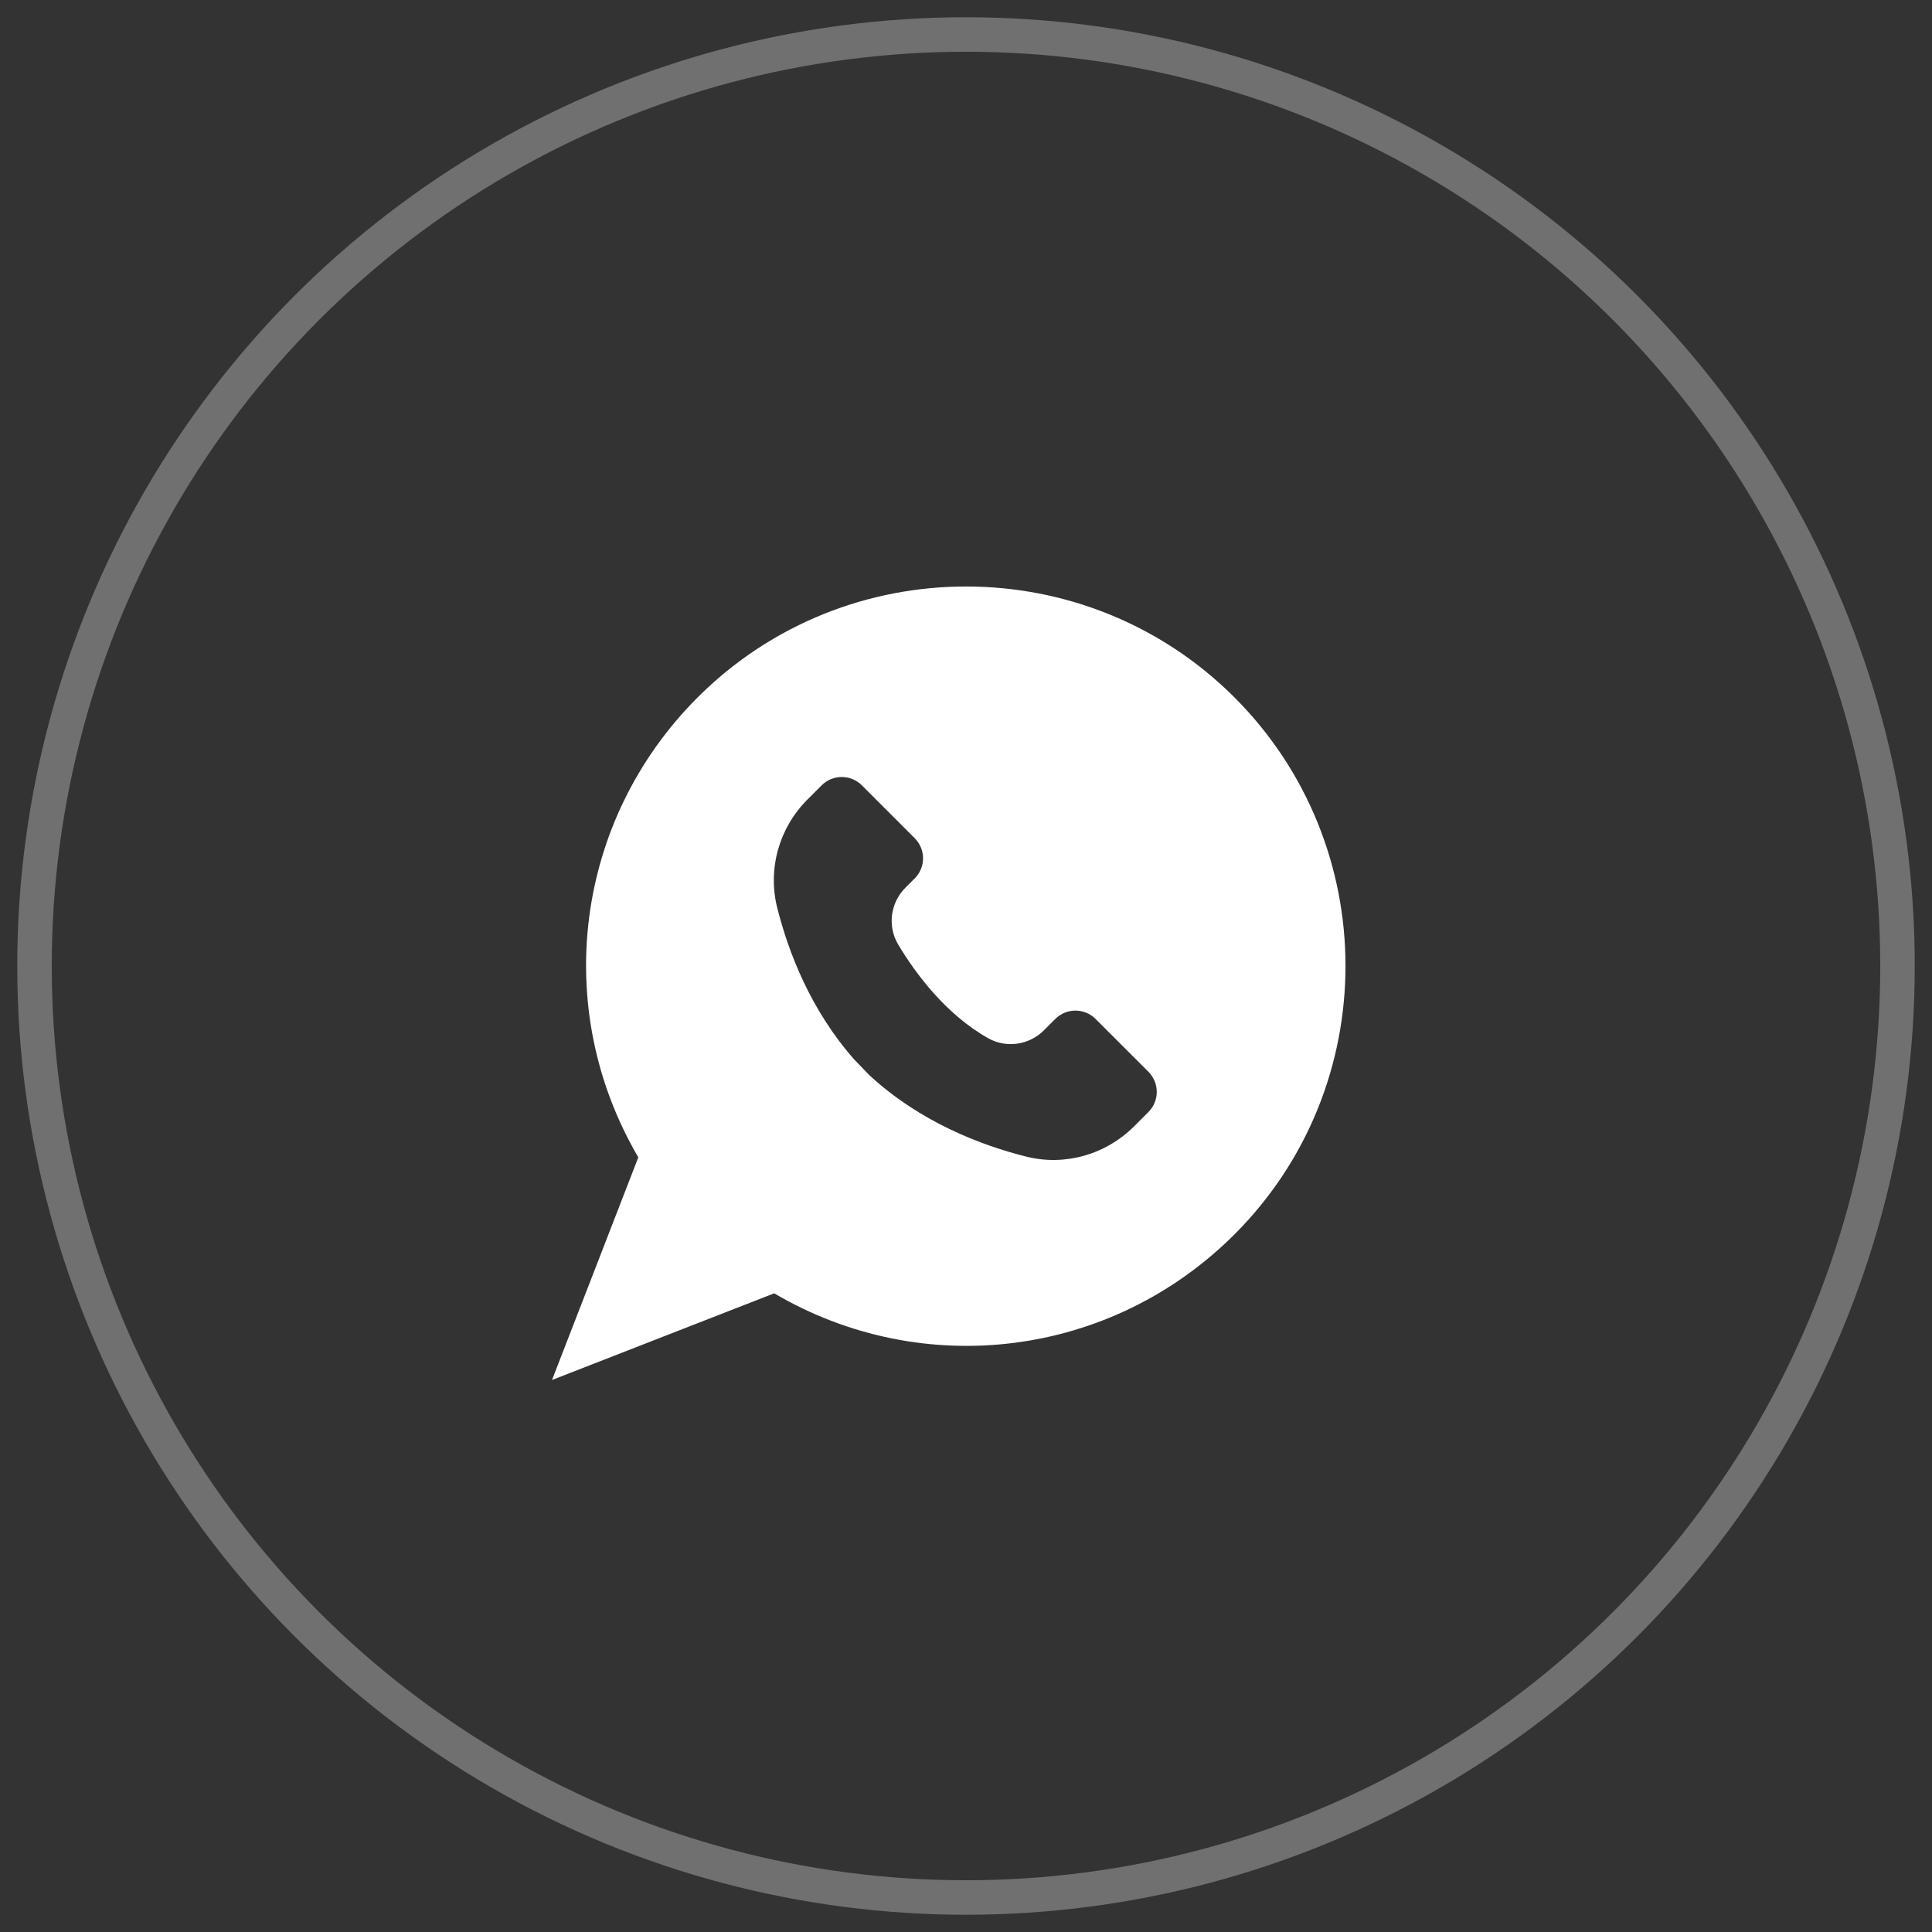
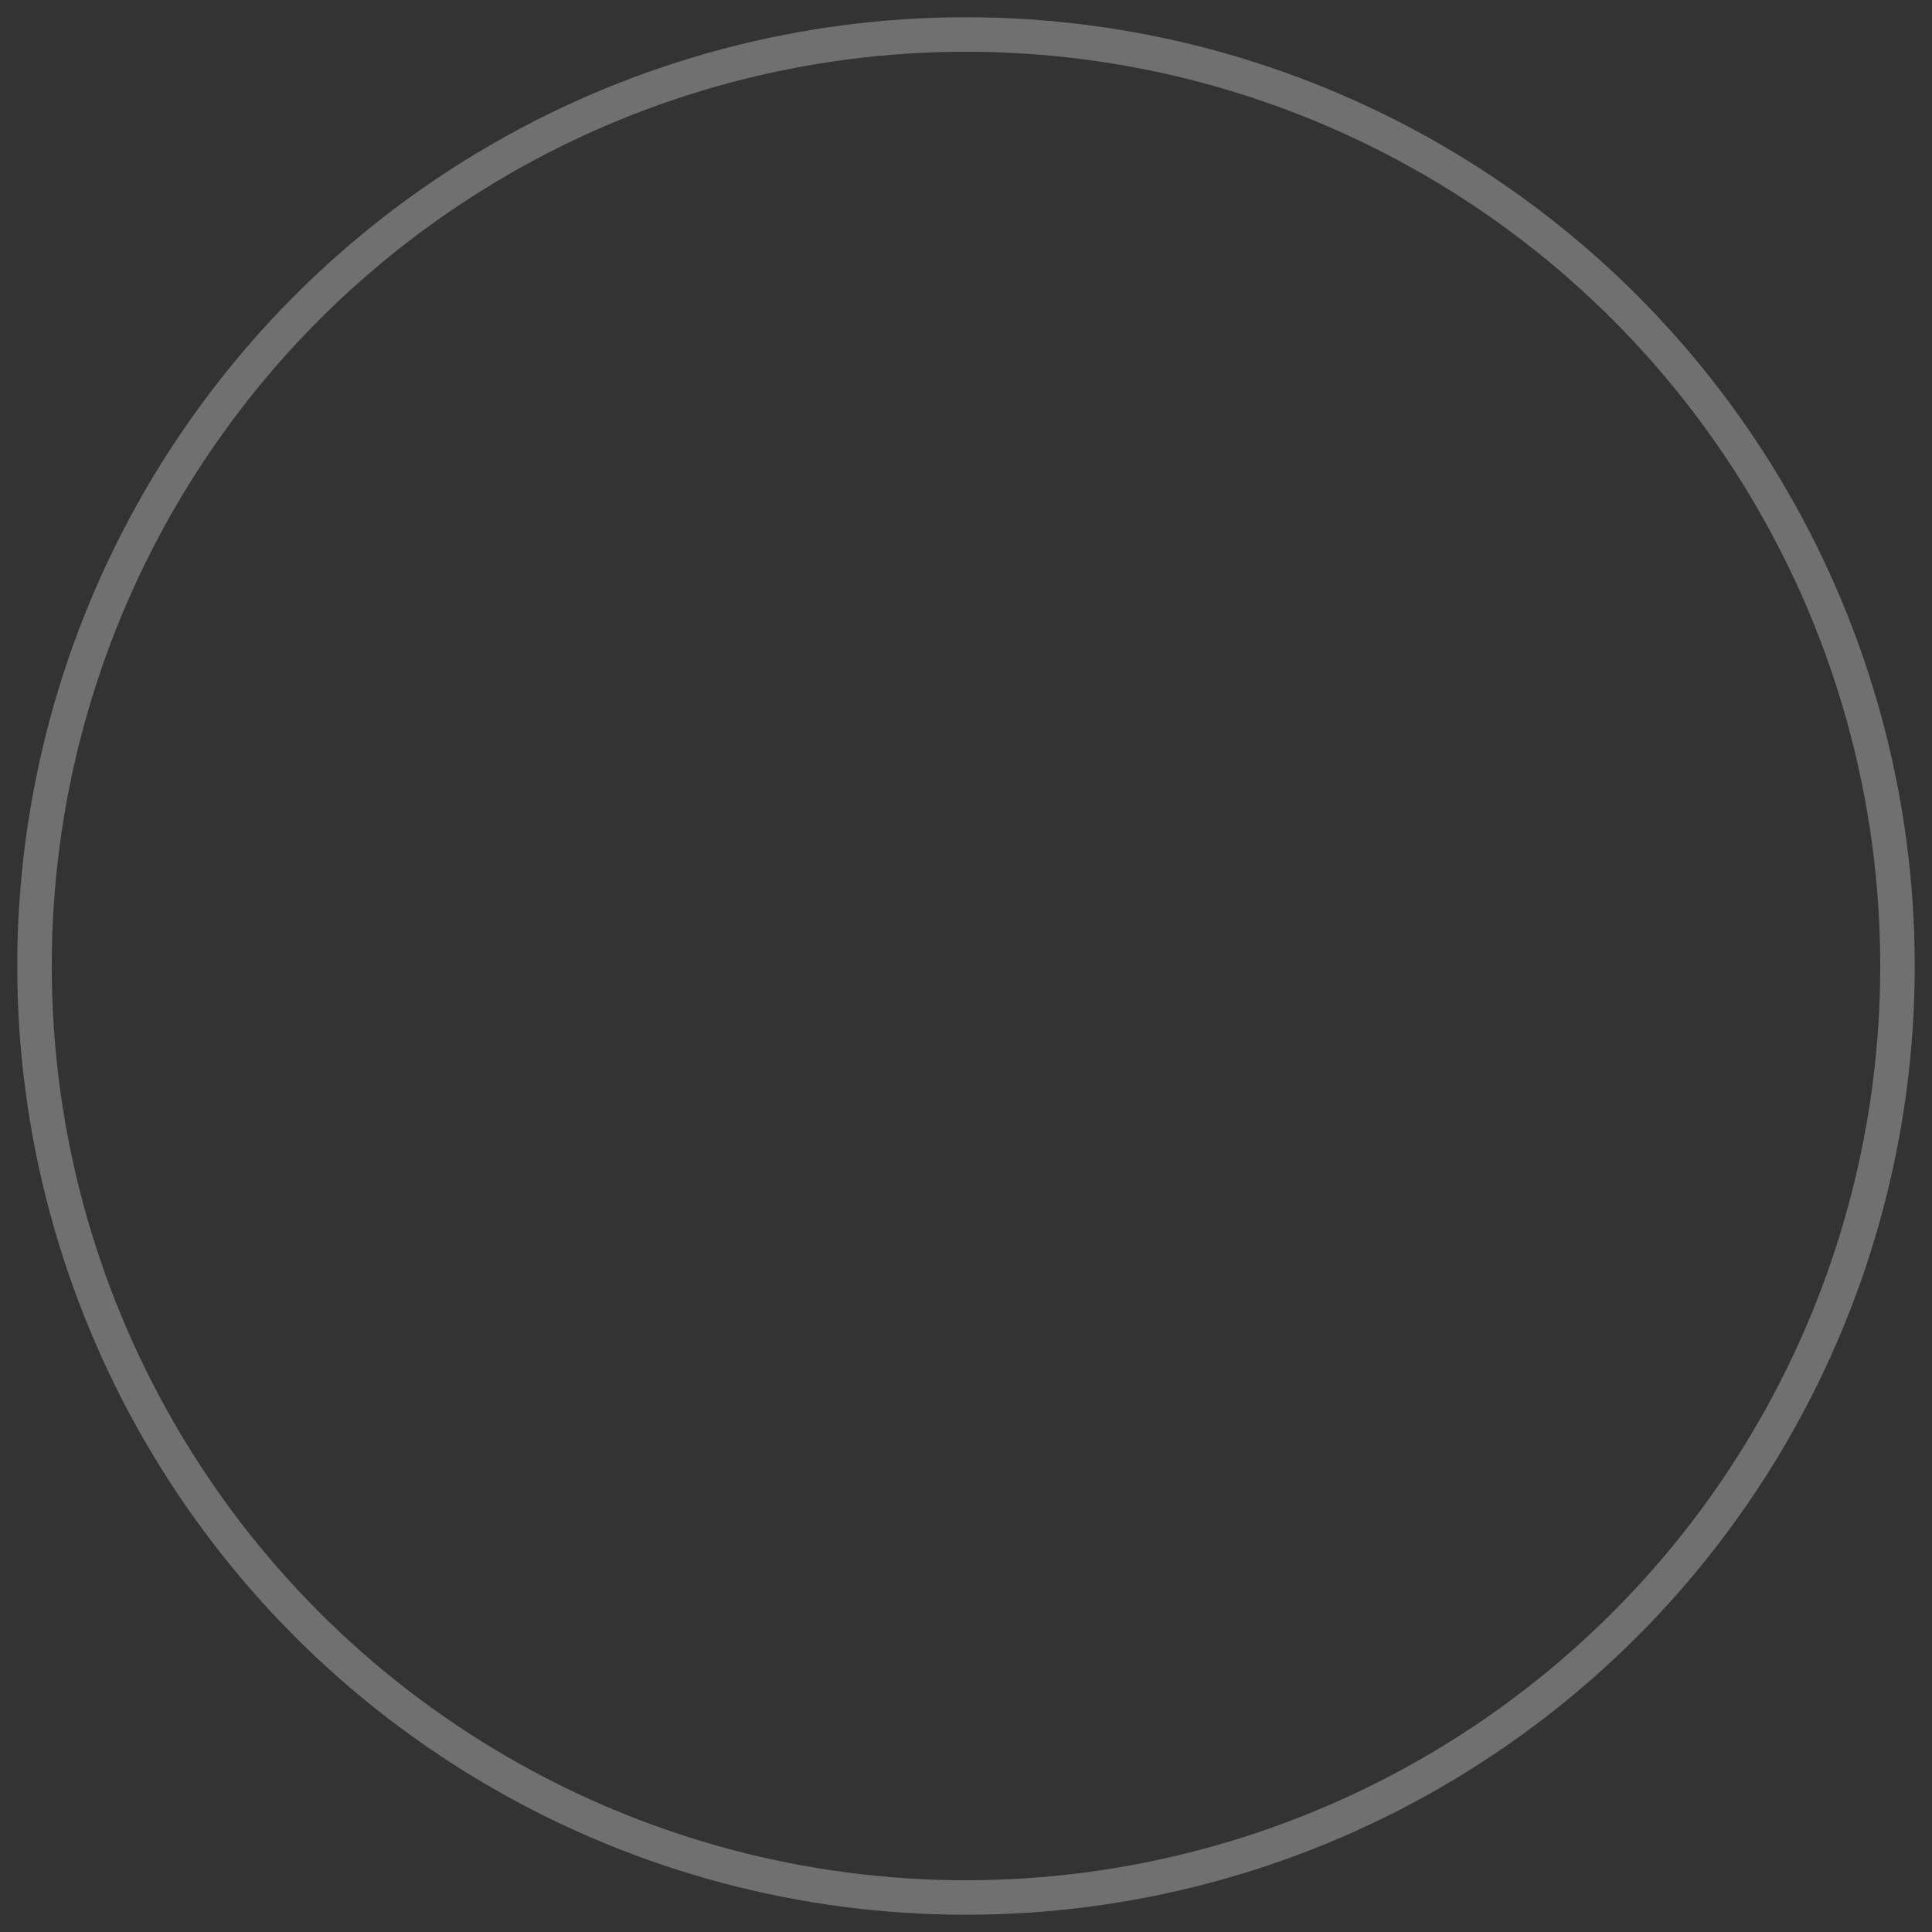
<svg xmlns="http://www.w3.org/2000/svg" width="56" height="56" viewBox="0 0 56 56" fill="none">
  <rect x="0" y="0" width="56" height="56" fill="#333333" stroke="none" />
  <circle opacity="0.3" cx="28" cy="28" r="27" stroke="white" />
-   <path d="M35.783 35.778C40.072 31.489 40.072 24.509 35.783 20.216C31.494 15.928 24.513 15.928 20.22 20.216C16.66 23.776 15.97 29.225 18.502 33.546L16 40L22.44 37.488C26.767 40.03 32.217 39.343 35.783 35.778L35.783 35.778ZM23.398 23.181L23.815 22.764C24.138 22.441 24.659 22.441 24.982 22.764L26.513 24.295C26.836 24.618 26.836 25.139 26.513 25.462L26.243 25.732C25.807 26.168 25.717 26.85 26.036 27.38C26.532 28.21 27.404 29.391 28.638 30.091C29.164 30.39 29.829 30.294 30.259 29.864L30.588 29.535C30.912 29.212 31.433 29.212 31.756 29.535L33.287 31.065C33.61 31.388 33.61 31.91 33.287 32.233L32.87 32.65C32.053 33.466 30.869 33.806 29.751 33.526C28.436 33.197 26.678 32.526 25.207 31.172L24.765 30.715C23.494 29.278 22.851 27.593 22.53 26.319C22.245 25.195 22.578 24.005 23.398 23.181Z" fill="white" />
</svg>